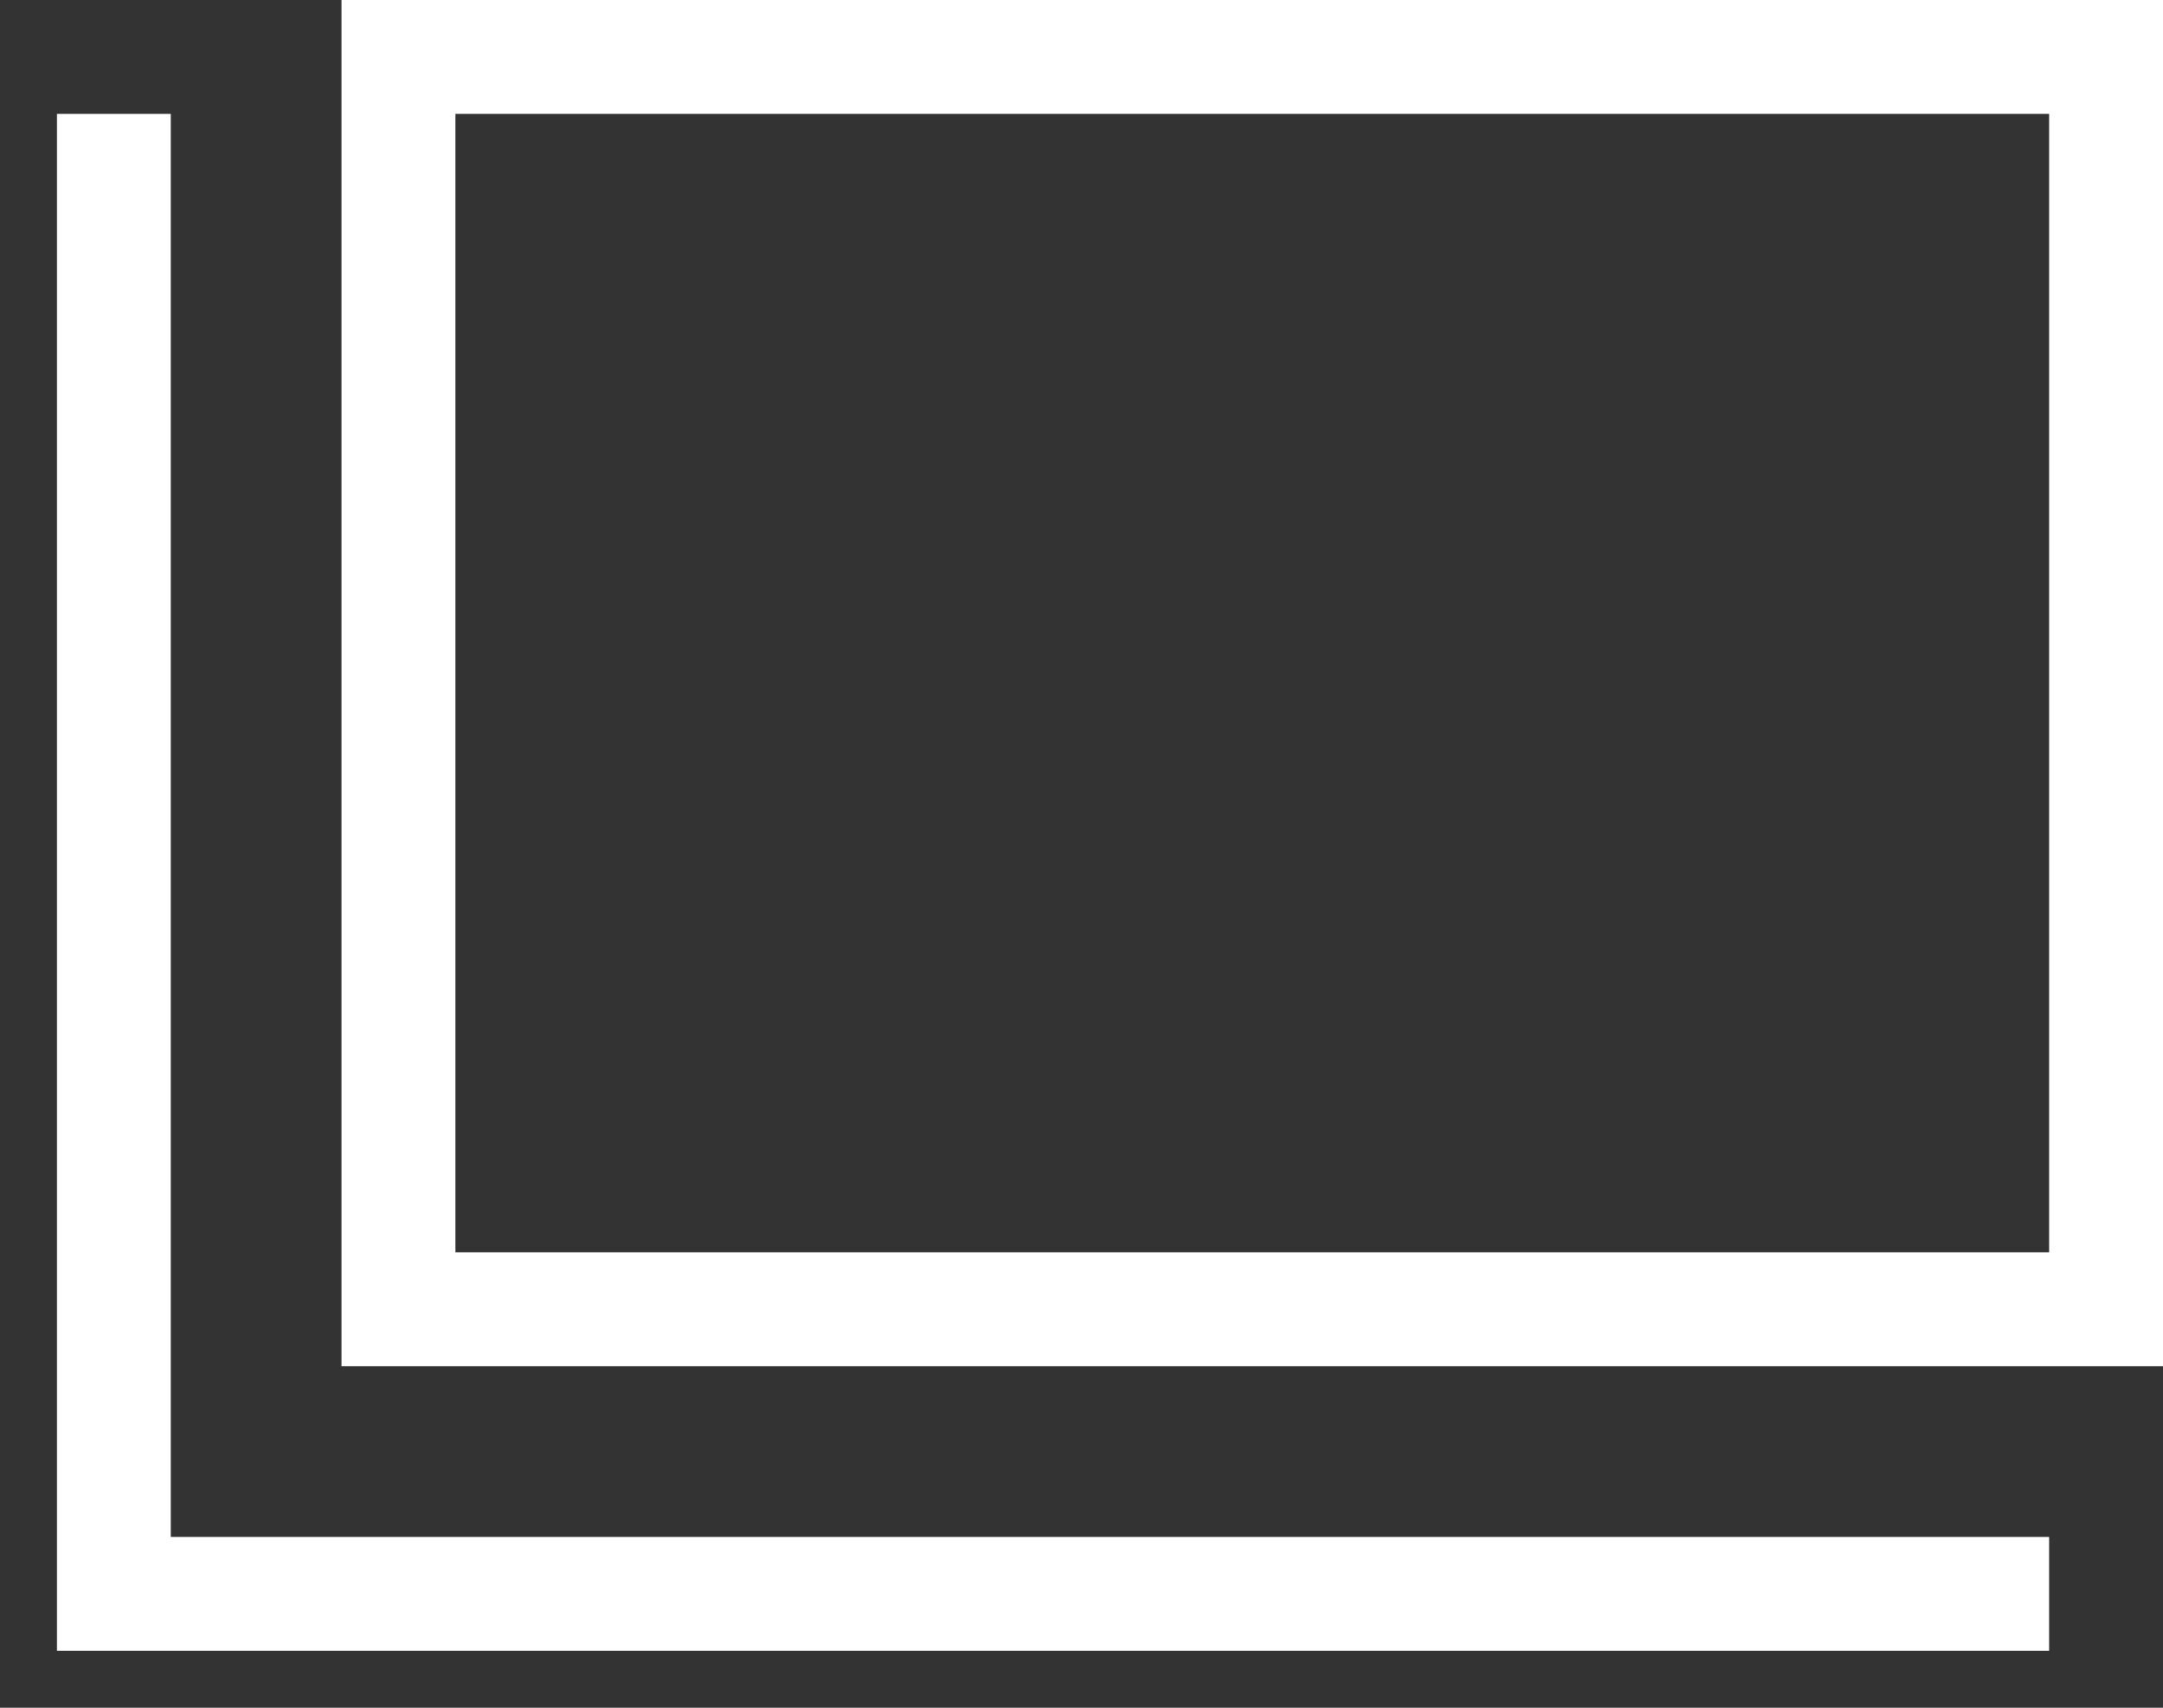
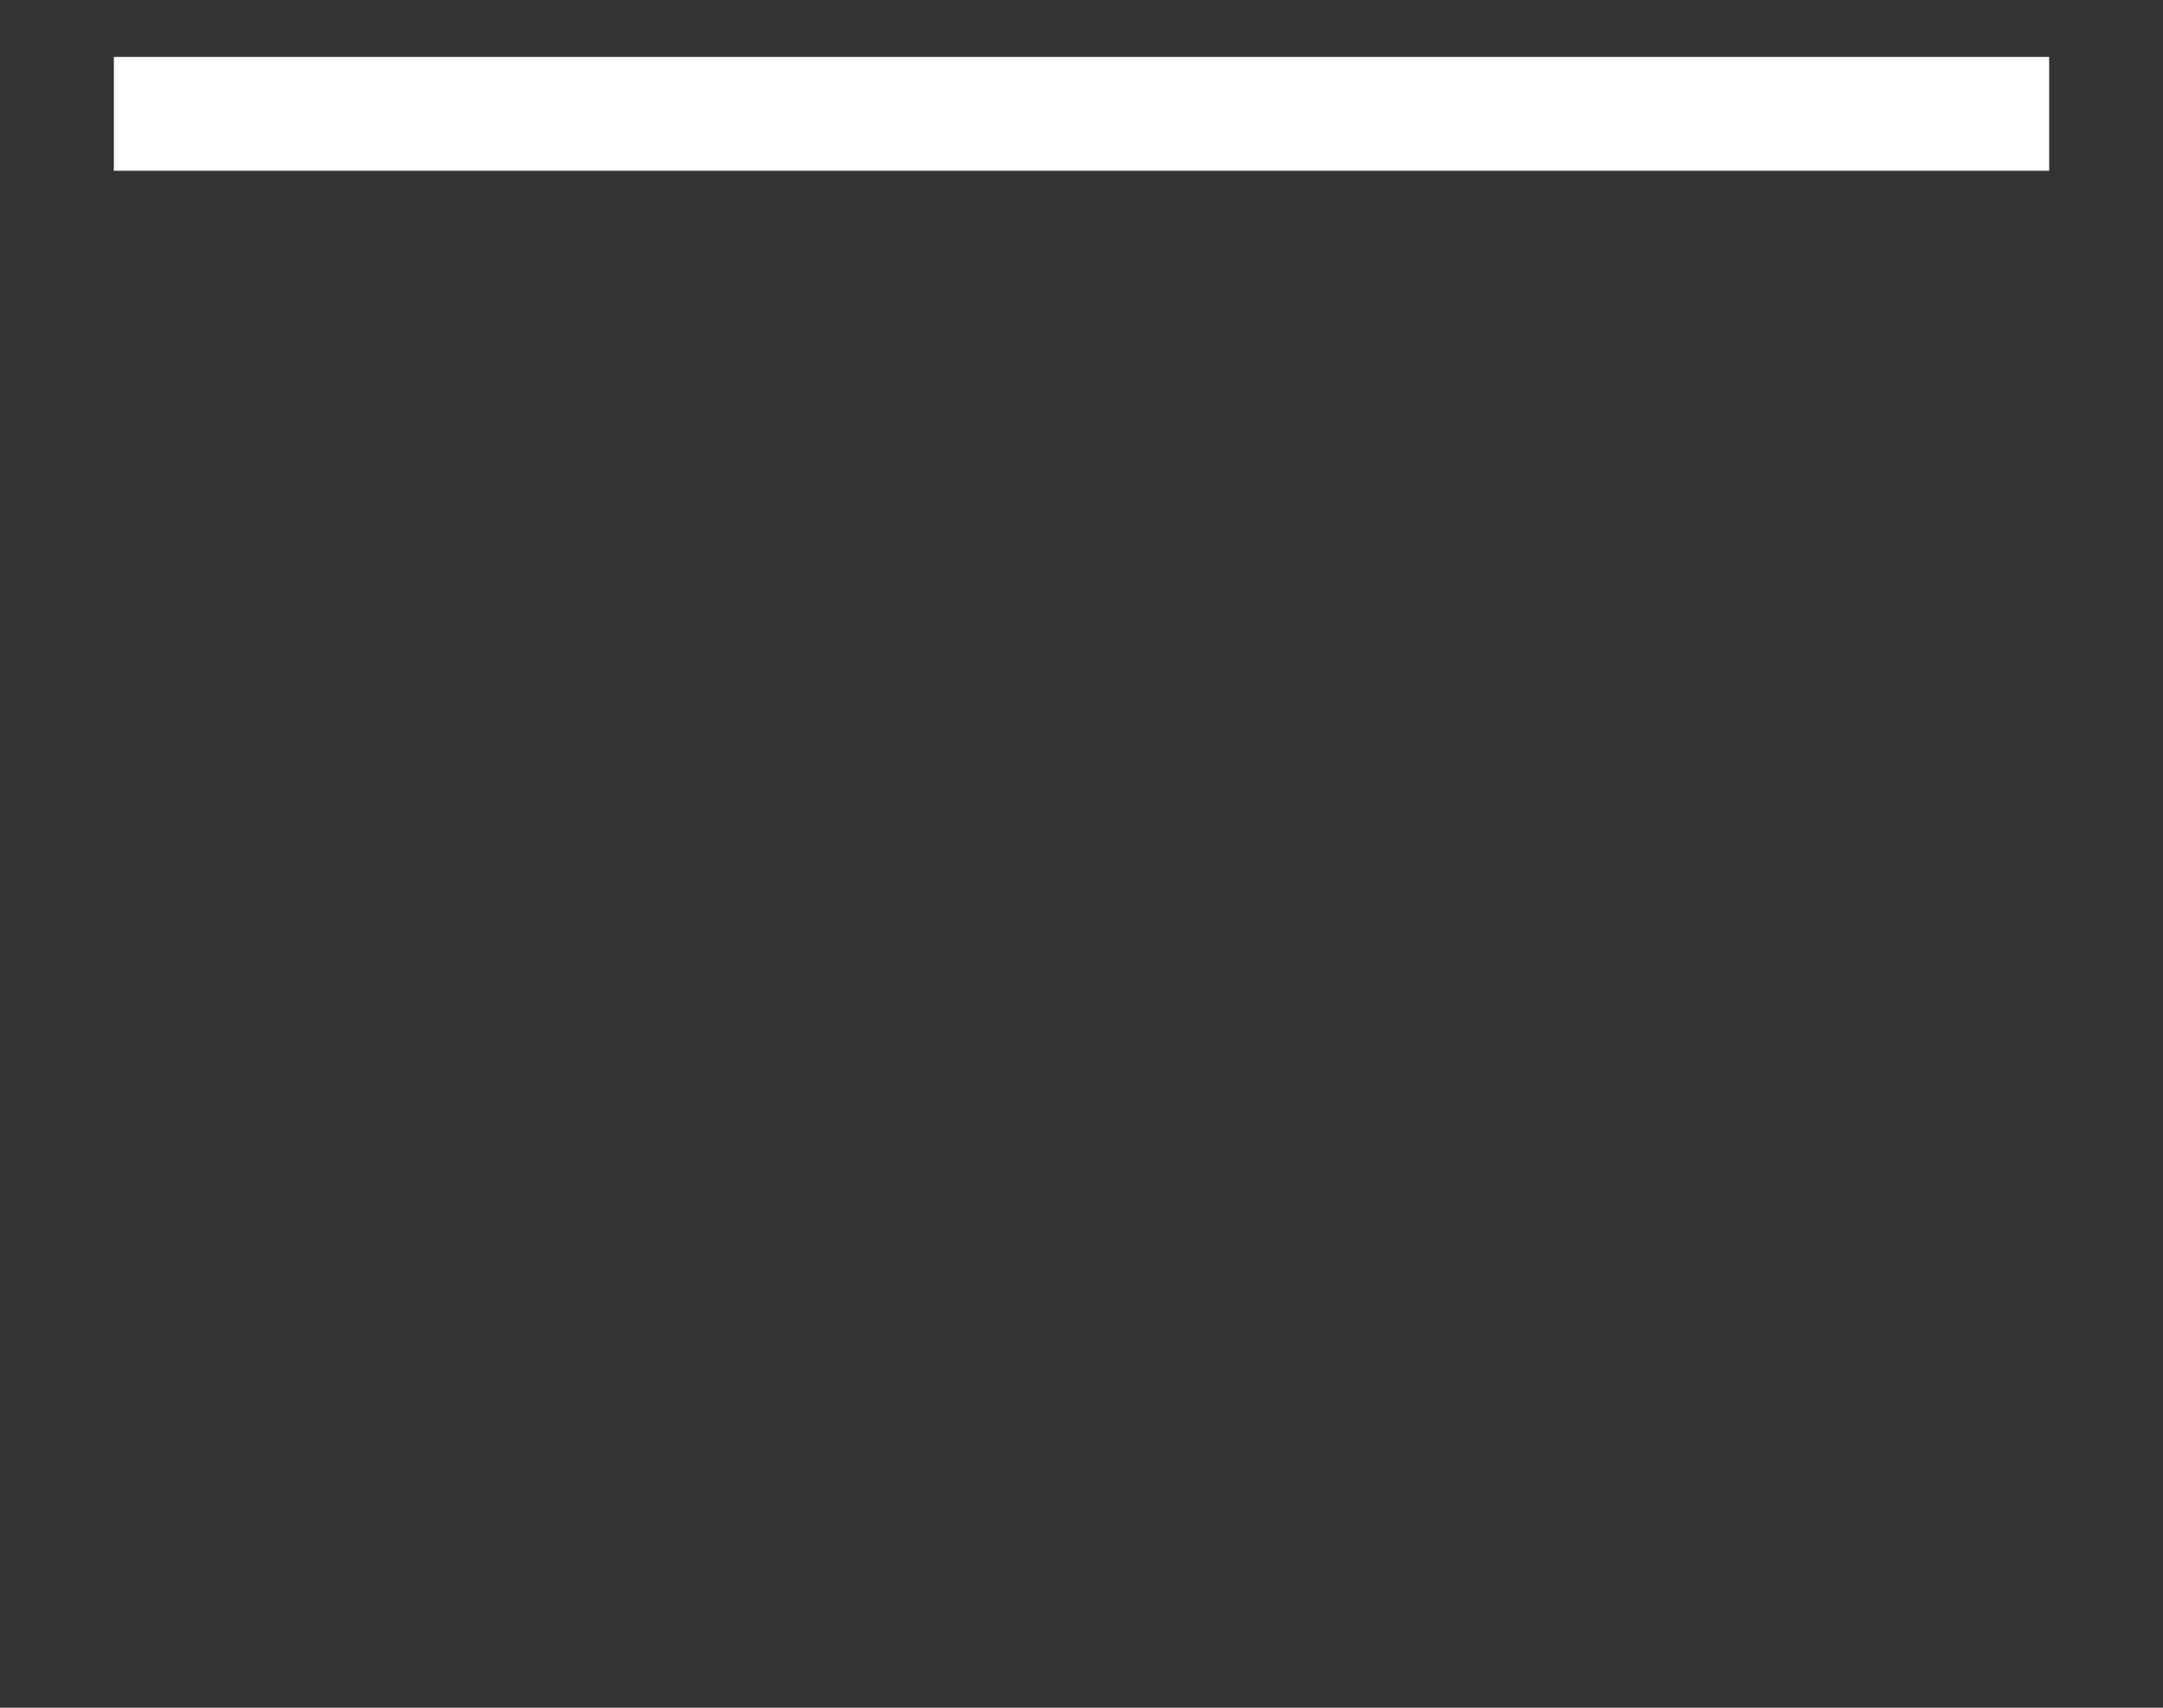
<svg xmlns="http://www.w3.org/2000/svg" width="19" height="15" viewBox="0 0 19 15" fill="none">
  <rect x="0" y="0" width="19" height="15" fill="#333333" stroke="none" />
-   <rect x="3.5" y="0.5" width="15" height="11" stroke="white" />
-   <path d="M1 1V14H18" stroke="white" />
+   <path d="M1 1H18" stroke="white" />
</svg>